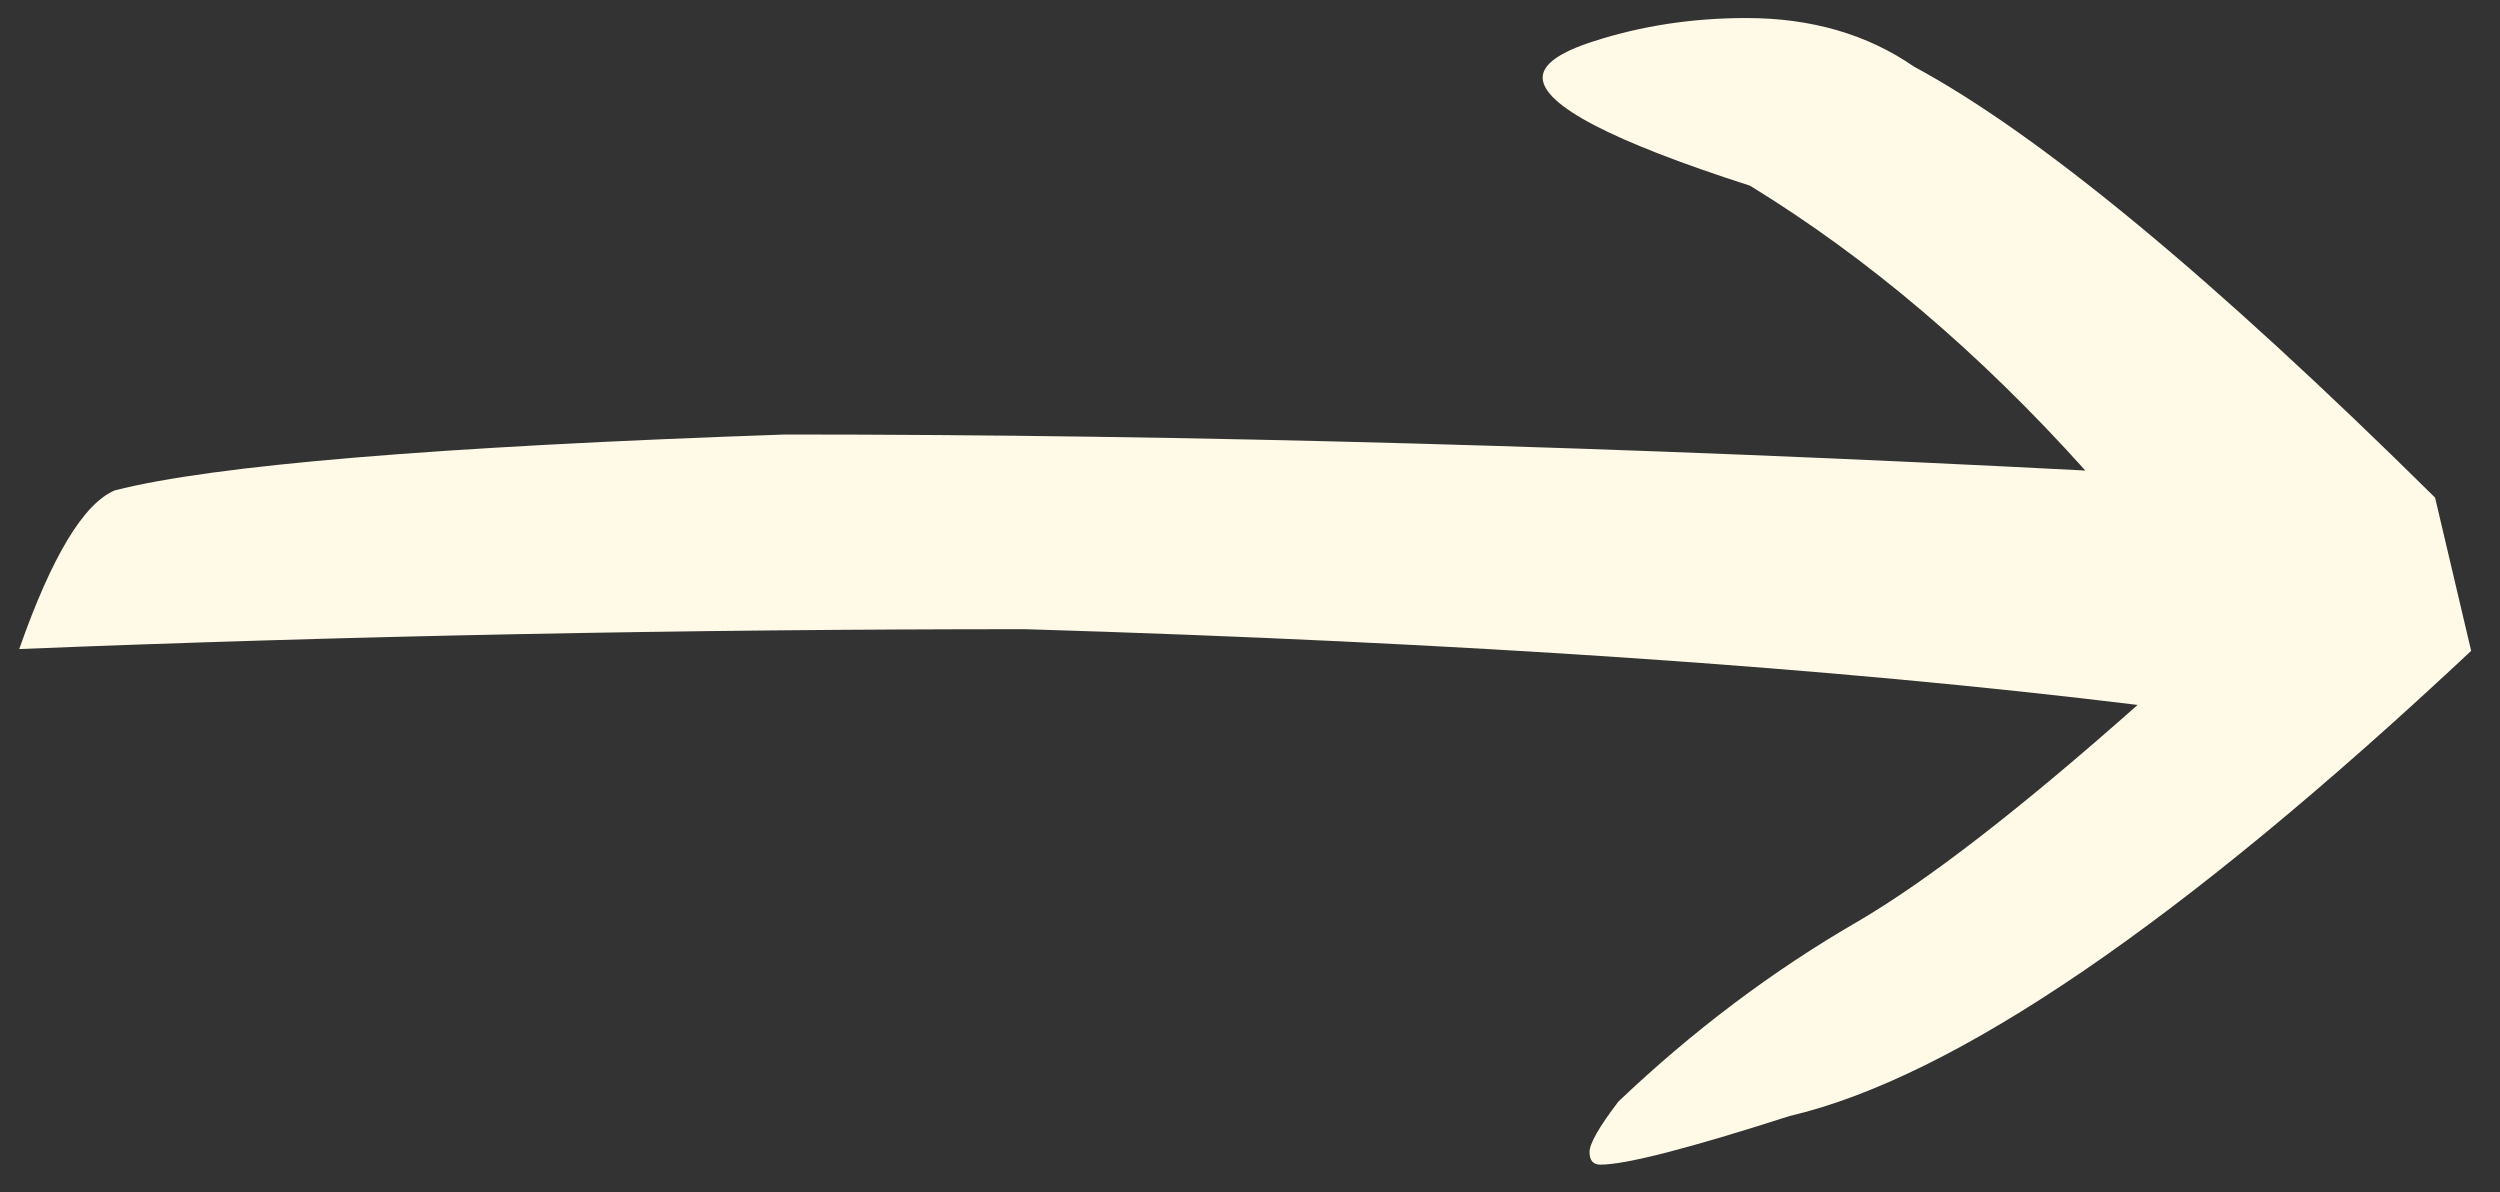
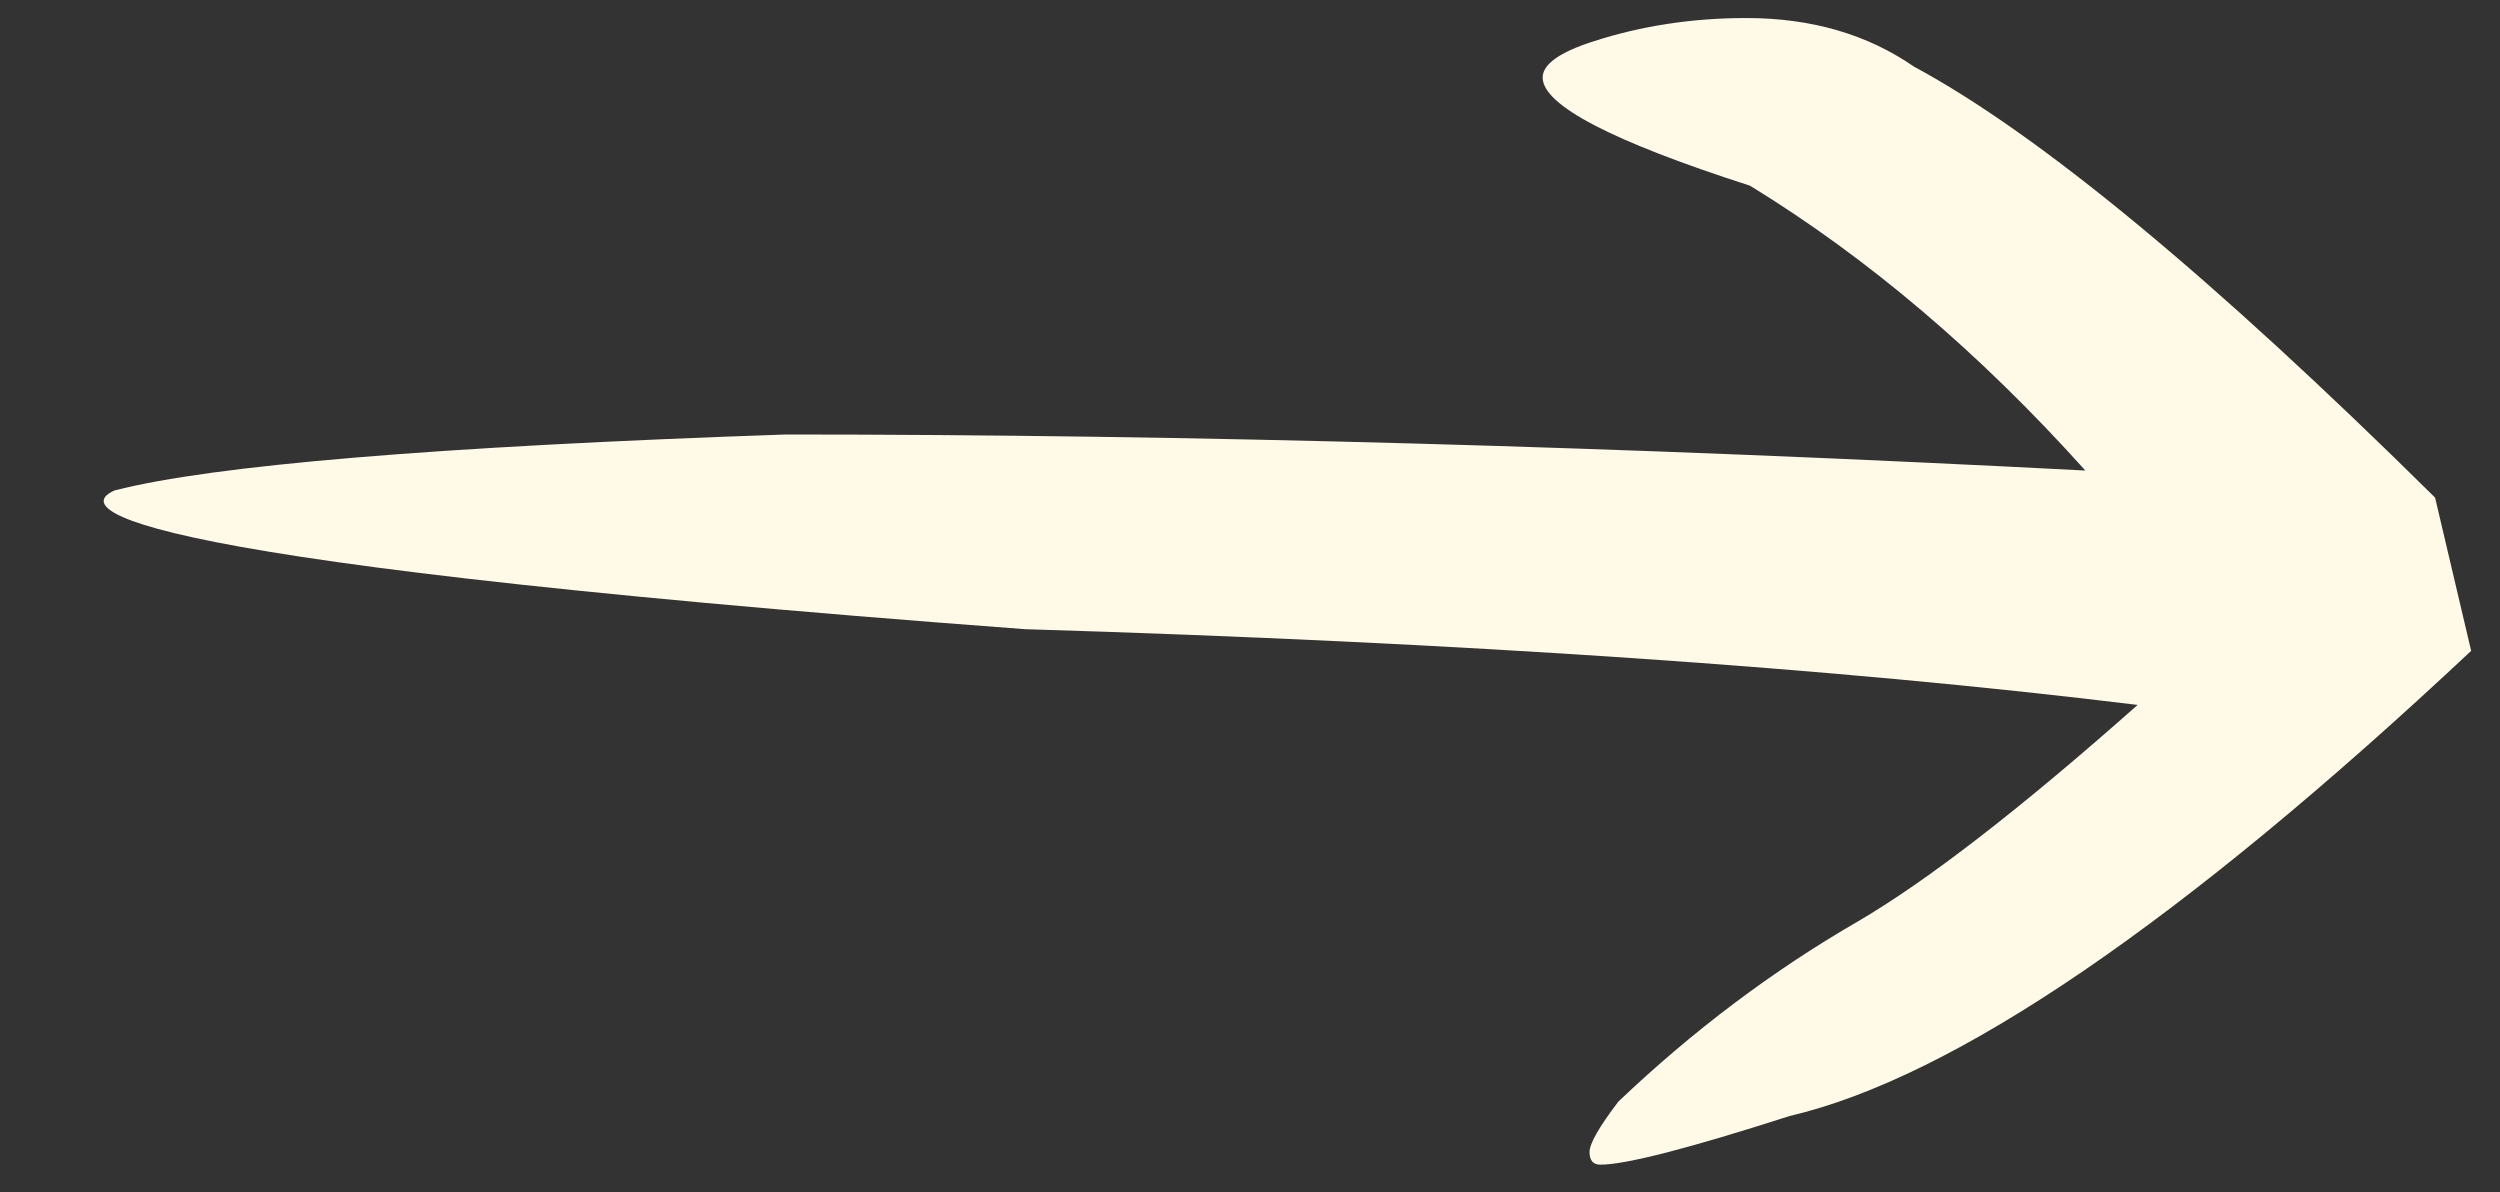
<svg xmlns="http://www.w3.org/2000/svg" width="65" height="31" viewBox="0 0 65 31" fill="none">
  <rect x="0" y="0" width="65" height="31" fill="#333333" stroke="none" />
-   <path d="M55.578 18.328C47.672 17.359 38.031 16.703 26.656 16.359C17.781 16.359 9.062 16.531 0.5 16.875C1.344 14.469 2.172 13.094 2.984 12.75C5.547 12.094 11.359 11.609 20.422 11.297C30.922 11.297 42.188 11.609 54.219 12.234C51.469 9.172 48.562 6.703 45.5 4.828C41.906 3.672 40.109 2.734 40.109 2.016C40.109 1.672 40.547 1.359 41.422 1.078C42.672 0.672 44 0.469 45.406 0.469C47.094 0.469 48.547 0.891 49.766 1.734C53.016 3.484 57.531 7.219 63.312 12.938L64.25 16.922C56.719 23.984 50.812 28.016 46.531 29.016C43.906 29.859 42.266 30.281 41.609 30.281C41.422 30.281 41.328 30.172 41.328 29.953C41.328 29.734 41.578 29.297 42.078 28.641C44.016 26.797 46.094 25.234 48.312 23.953C50.125 22.891 52.547 21.016 55.578 18.328Z" fill="#FFFAE7" />
+   <path d="M55.578 18.328C47.672 17.359 38.031 16.703 26.656 16.359C1.344 14.469 2.172 13.094 2.984 12.75C5.547 12.094 11.359 11.609 20.422 11.297C30.922 11.297 42.188 11.609 54.219 12.234C51.469 9.172 48.562 6.703 45.5 4.828C41.906 3.672 40.109 2.734 40.109 2.016C40.109 1.672 40.547 1.359 41.422 1.078C42.672 0.672 44 0.469 45.406 0.469C47.094 0.469 48.547 0.891 49.766 1.734C53.016 3.484 57.531 7.219 63.312 12.938L64.25 16.922C56.719 23.984 50.812 28.016 46.531 29.016C43.906 29.859 42.266 30.281 41.609 30.281C41.422 30.281 41.328 30.172 41.328 29.953C41.328 29.734 41.578 29.297 42.078 28.641C44.016 26.797 46.094 25.234 48.312 23.953C50.125 22.891 52.547 21.016 55.578 18.328Z" fill="#FFFAE7" />
</svg>